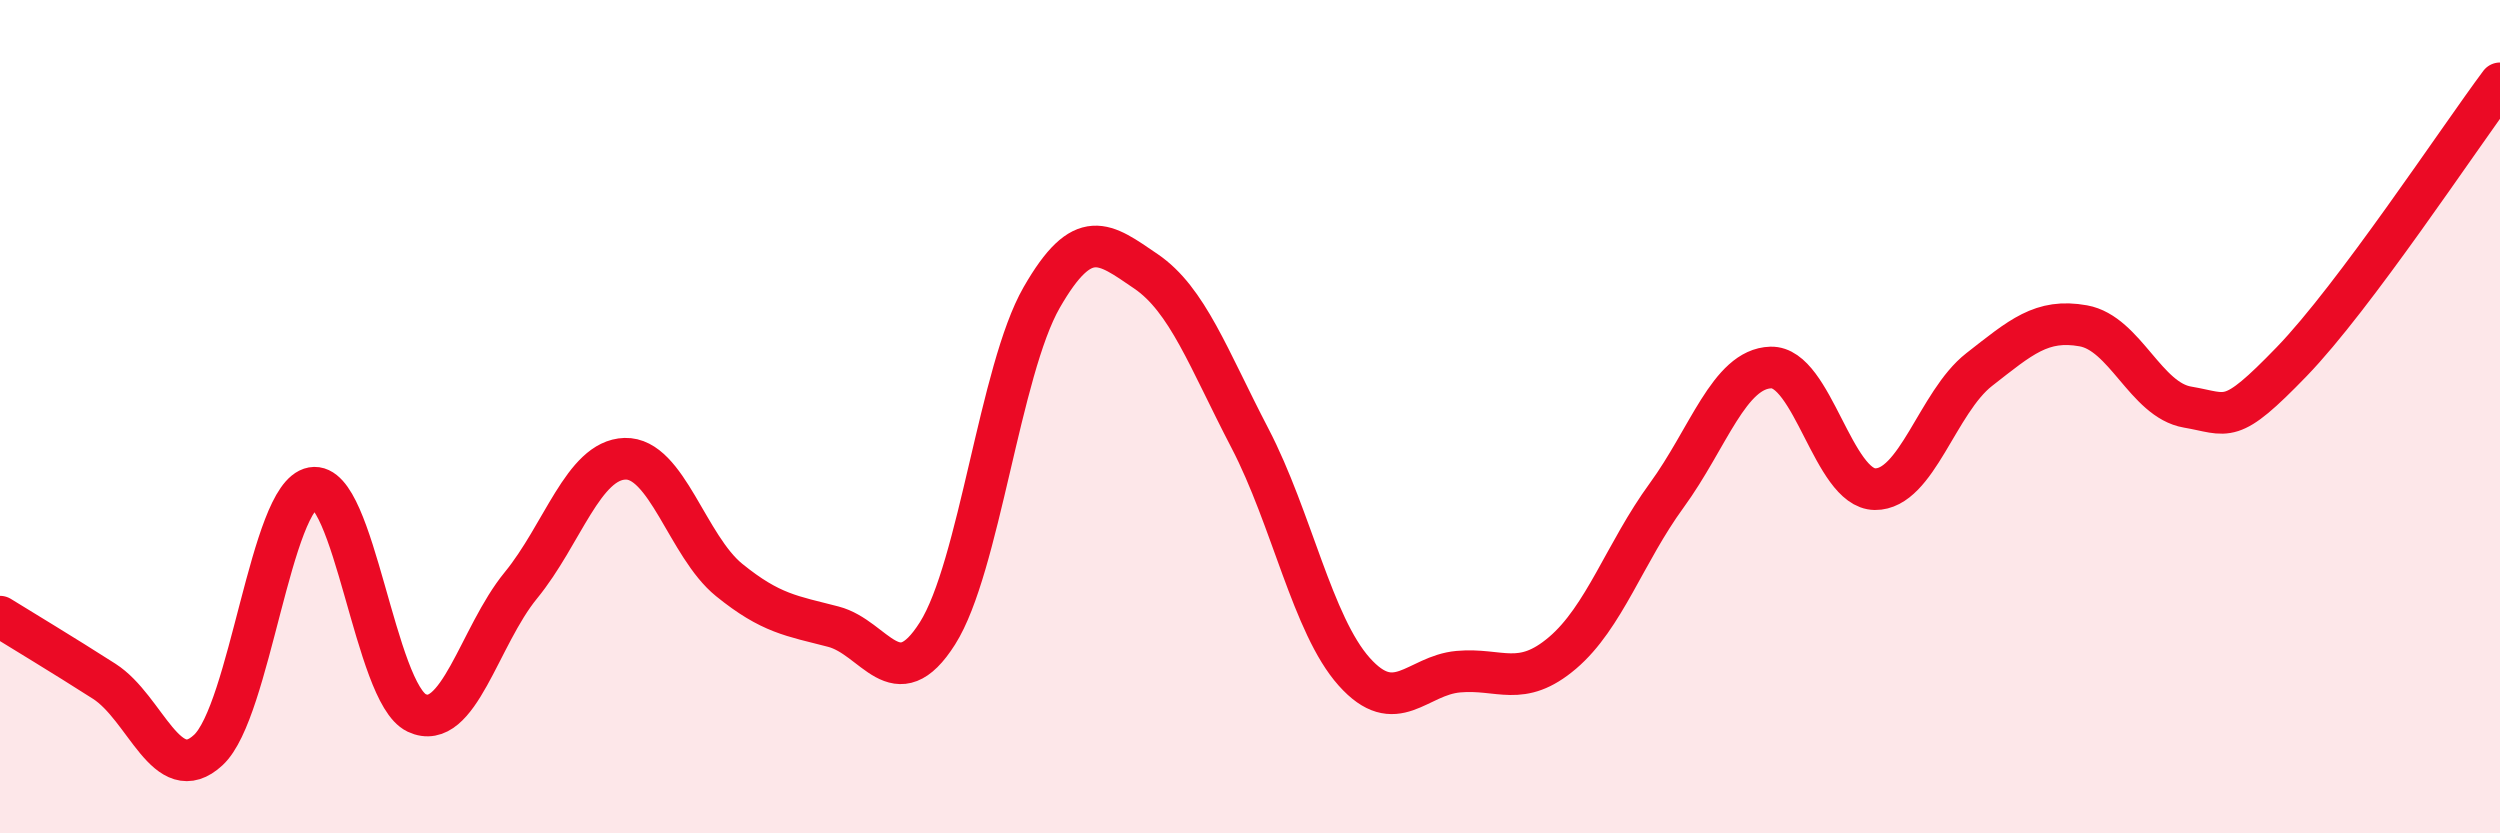
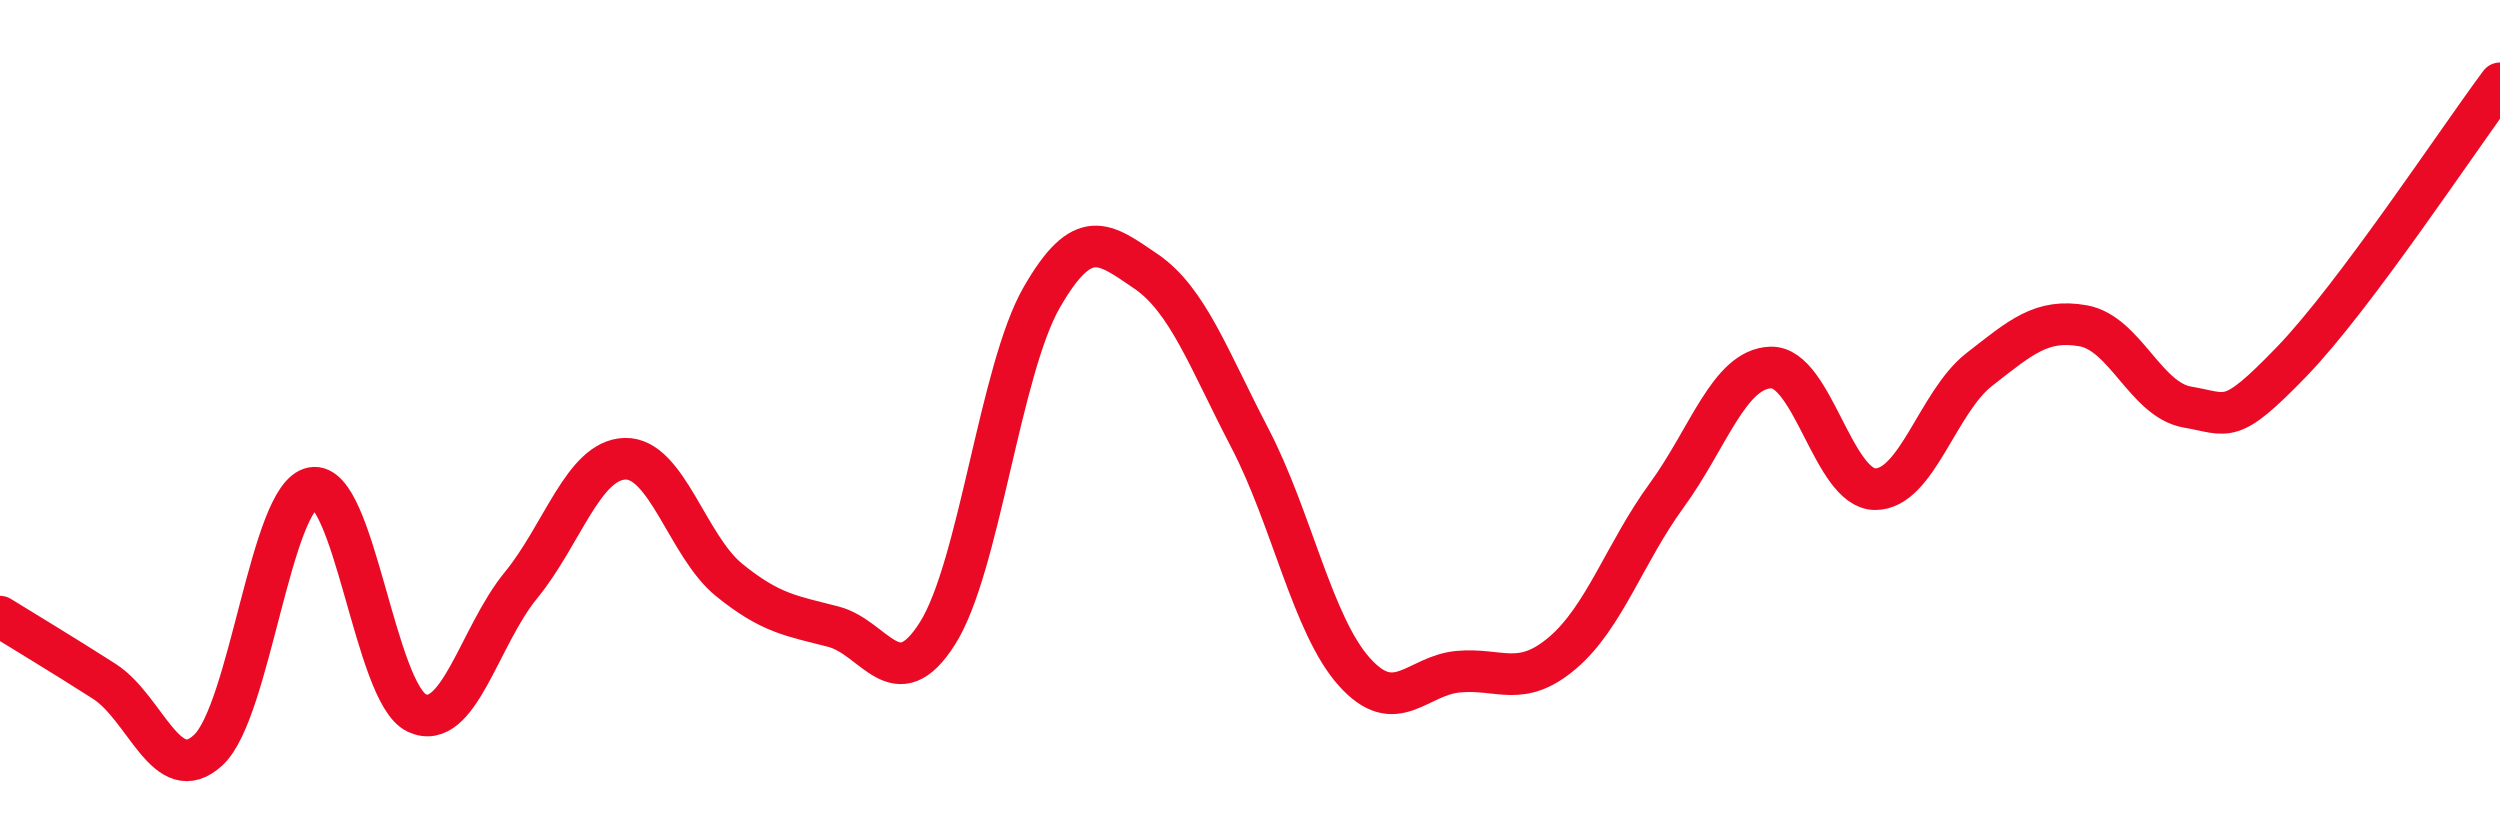
<svg xmlns="http://www.w3.org/2000/svg" width="60" height="20" viewBox="0 0 60 20">
-   <path d="M 0,14.8 C 0.5,15.11 1.5,15.71 2.5,16.35 C 3.5,16.99 4,18.93 5,18 C 6,17.07 6.5,11.89 7.5,11.71 C 8.5,11.53 9,16.64 10,17.11 C 11,17.58 11.5,15.27 12.5,14.05 C 13.5,12.83 14,11.04 15,11.01 C 16,10.98 16.5,13.11 17.5,13.92 C 18.5,14.73 19,14.78 20,15.04 C 21,15.3 21.5,16.78 22.5,15.2 C 23.5,13.62 24,8.88 25,7.14 C 26,5.4 26.5,5.83 27.5,6.51 C 28.5,7.19 29,8.6 30,10.52 C 31,12.44 31.5,15 32.5,16.12 C 33.5,17.24 34,16.21 35,16.12 C 36,16.03 36.5,16.52 37.5,15.67 C 38.5,14.82 39,13.26 40,11.89 C 41,10.52 41.5,8.85 42.5,8.82 C 43.5,8.79 44,11.73 45,11.74 C 46,11.75 46.5,9.65 47.5,8.87 C 48.5,8.09 49,7.64 50,7.82 C 51,8 51.5,9.6 52.5,9.77 C 53.5,9.94 53.5,10.23 55,8.68 C 56.5,7.13 59,3.34 60,2L60 20L0 20Z" fill="#EB0A25" opacity="0.1" stroke-linecap="round" stroke-linejoin="round" />
  <path d="M 0,14.8 C 0.5,15.11 1.5,15.71 2.5,16.35 C 3.5,16.99 4,18.93 5,18 C 6,17.07 6.5,11.89 7.5,11.71 C 8.5,11.53 9,16.64 10,17.11 C 11,17.58 11.5,15.27 12.5,14.05 C 13.5,12.83 14,11.04 15,11.01 C 16,10.98 16.5,13.11 17.5,13.92 C 18.5,14.73 19,14.78 20,15.04 C 21,15.3 21.5,16.78 22.5,15.2 C 23.5,13.62 24,8.88 25,7.14 C 26,5.4 26.5,5.83 27.5,6.51 C 28.5,7.19 29,8.6 30,10.52 C 31,12.44 31.5,15 32.5,16.12 C 33.5,17.24 34,16.21 35,16.12 C 36,16.03 36.5,16.52 37.5,15.67 C 38.5,14.82 39,13.26 40,11.89 C 41,10.52 41.5,8.85 42.5,8.82 C 43.5,8.79 44,11.73 45,11.74 C 46,11.75 46.5,9.65 47.5,8.87 C 48.5,8.09 49,7.64 50,7.82 C 51,8 51.5,9.6 52.5,9.77 C 53.5,9.94 53.5,10.23 55,8.68 C 56.5,7.13 59,3.34 60,2" stroke="#EB0A25" stroke-width="1" fill="none" stroke-linecap="round" stroke-linejoin="round" />
</svg>